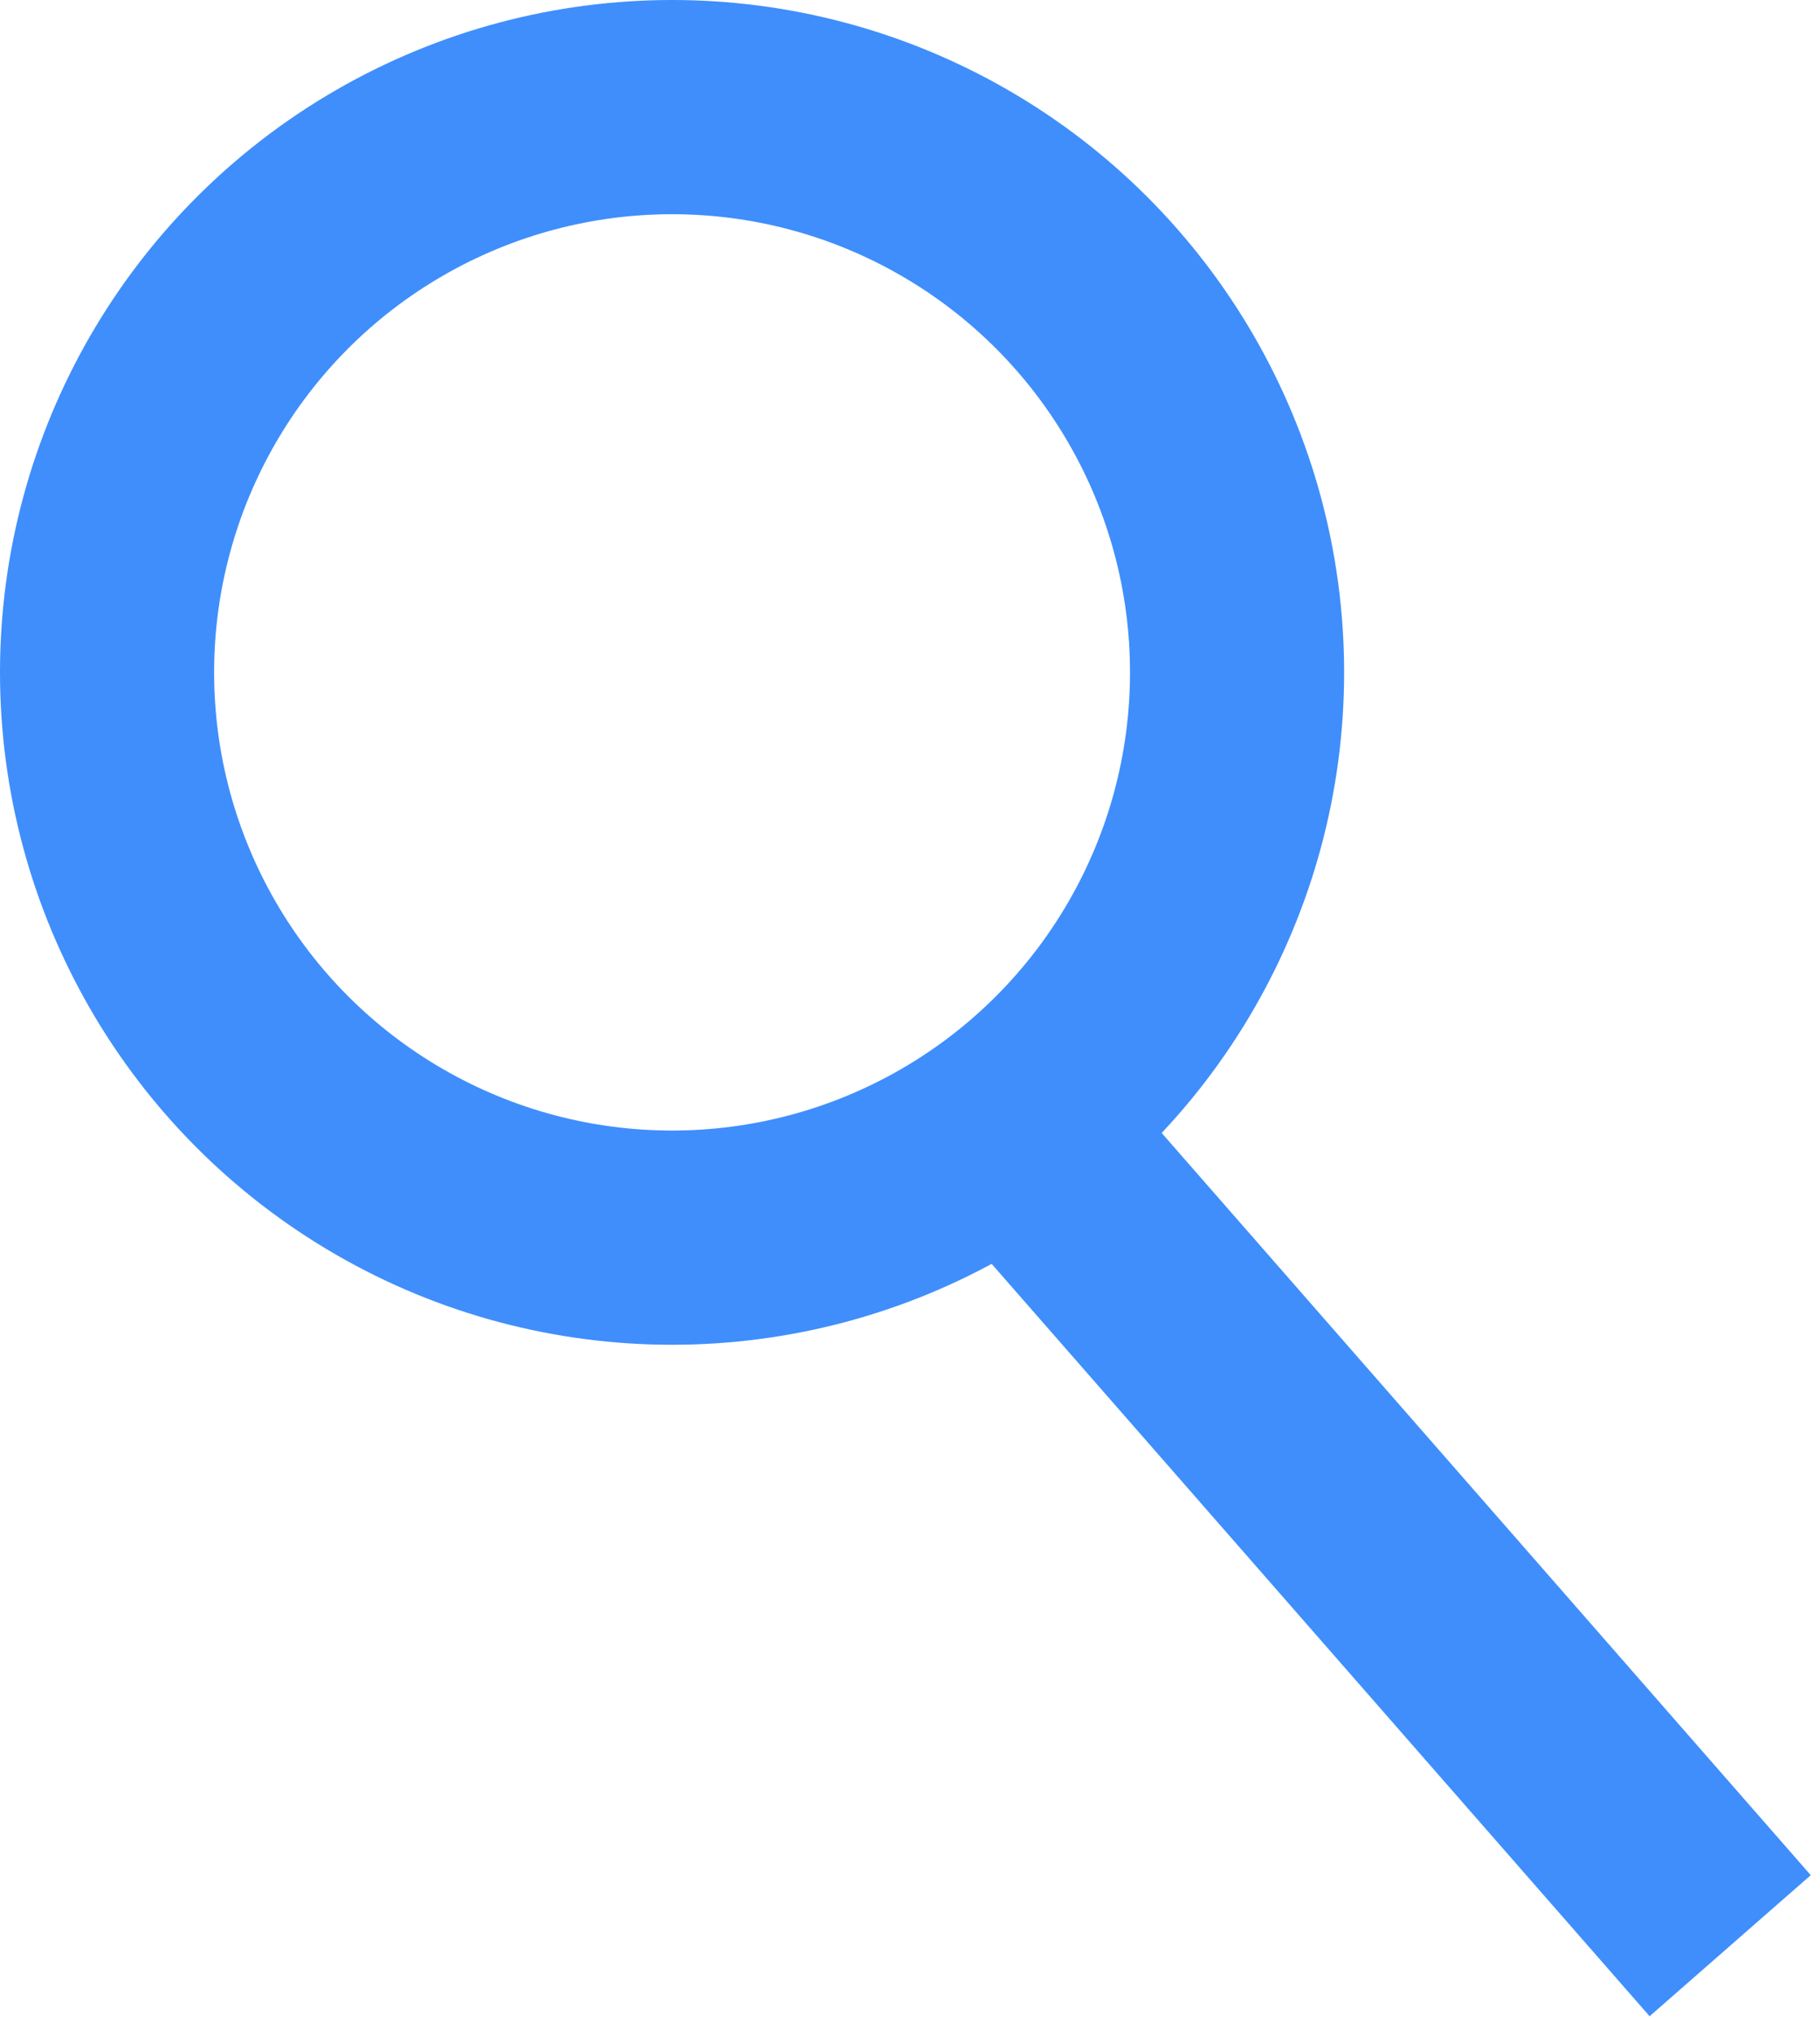
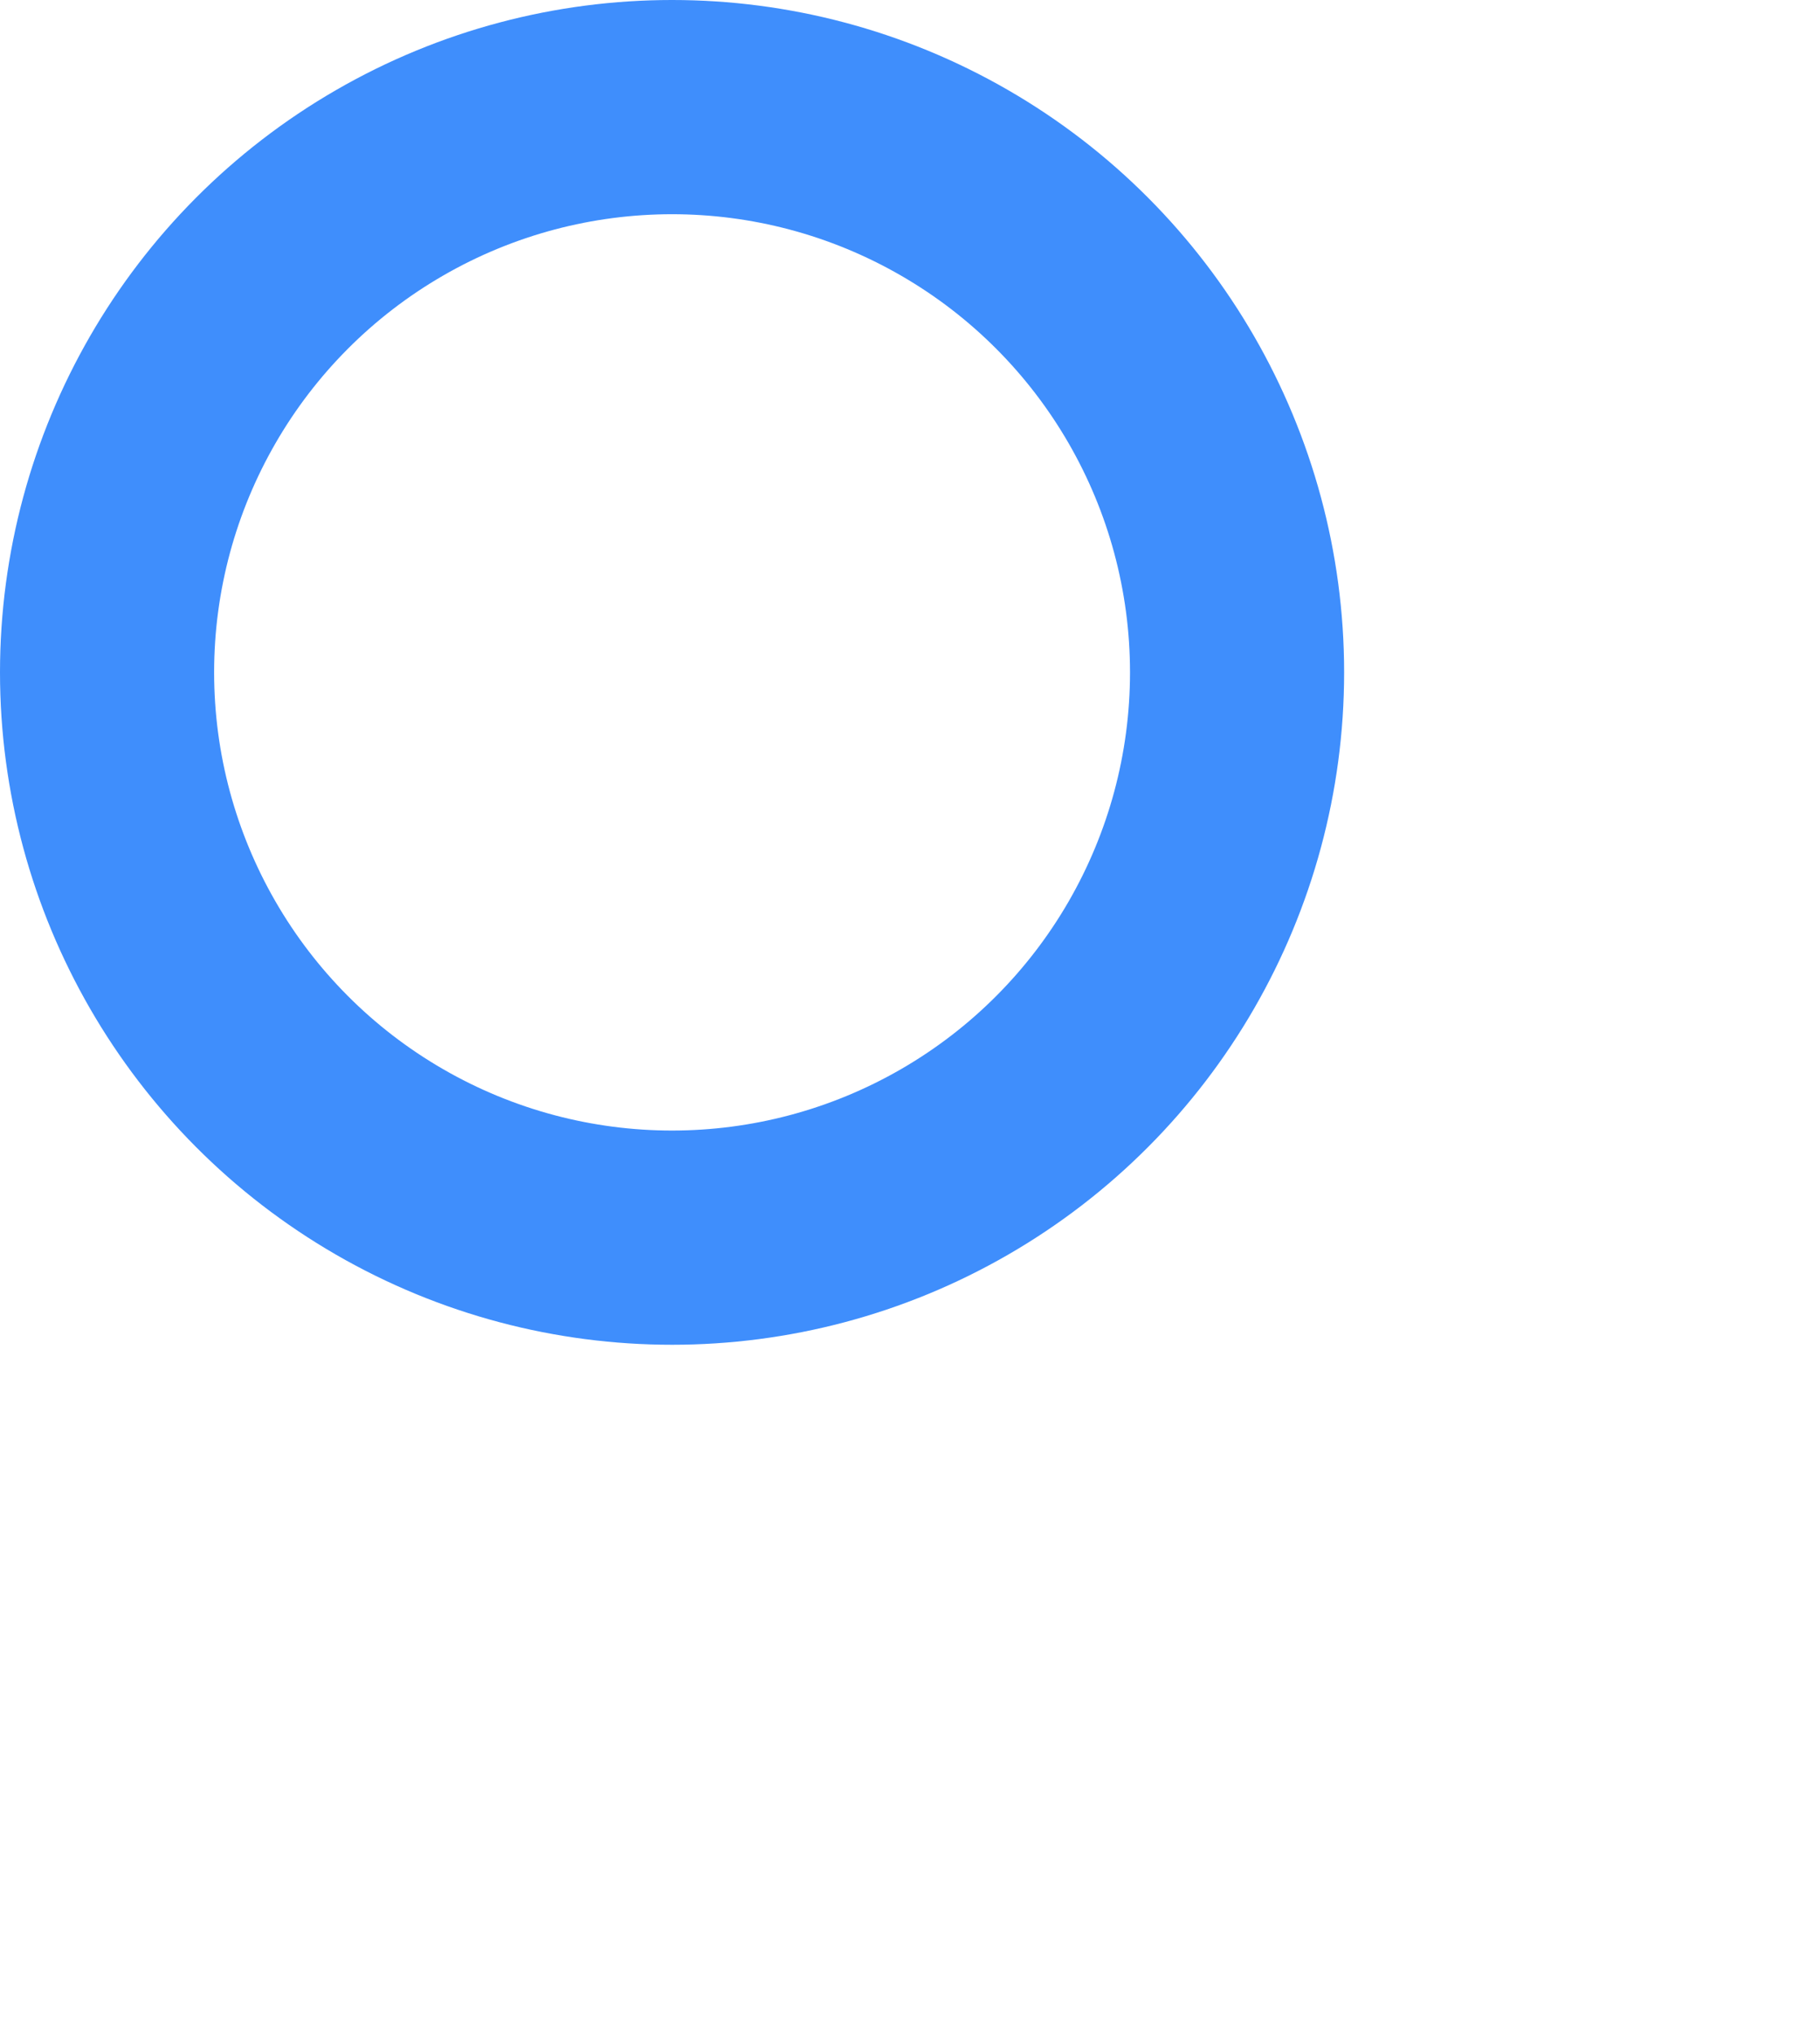
<svg xmlns="http://www.w3.org/2000/svg" width="34" height="38" viewBox="0 0 34 38" fill="none">
  <circle cx="12.555" cy="12.555" r="10.555" stroke="#3F8EFC" stroke-width="4" />
-   <path d="M19.233 21.371L32.322 36.331" stroke="#3F8EFC" stroke-width="4" />
</svg>